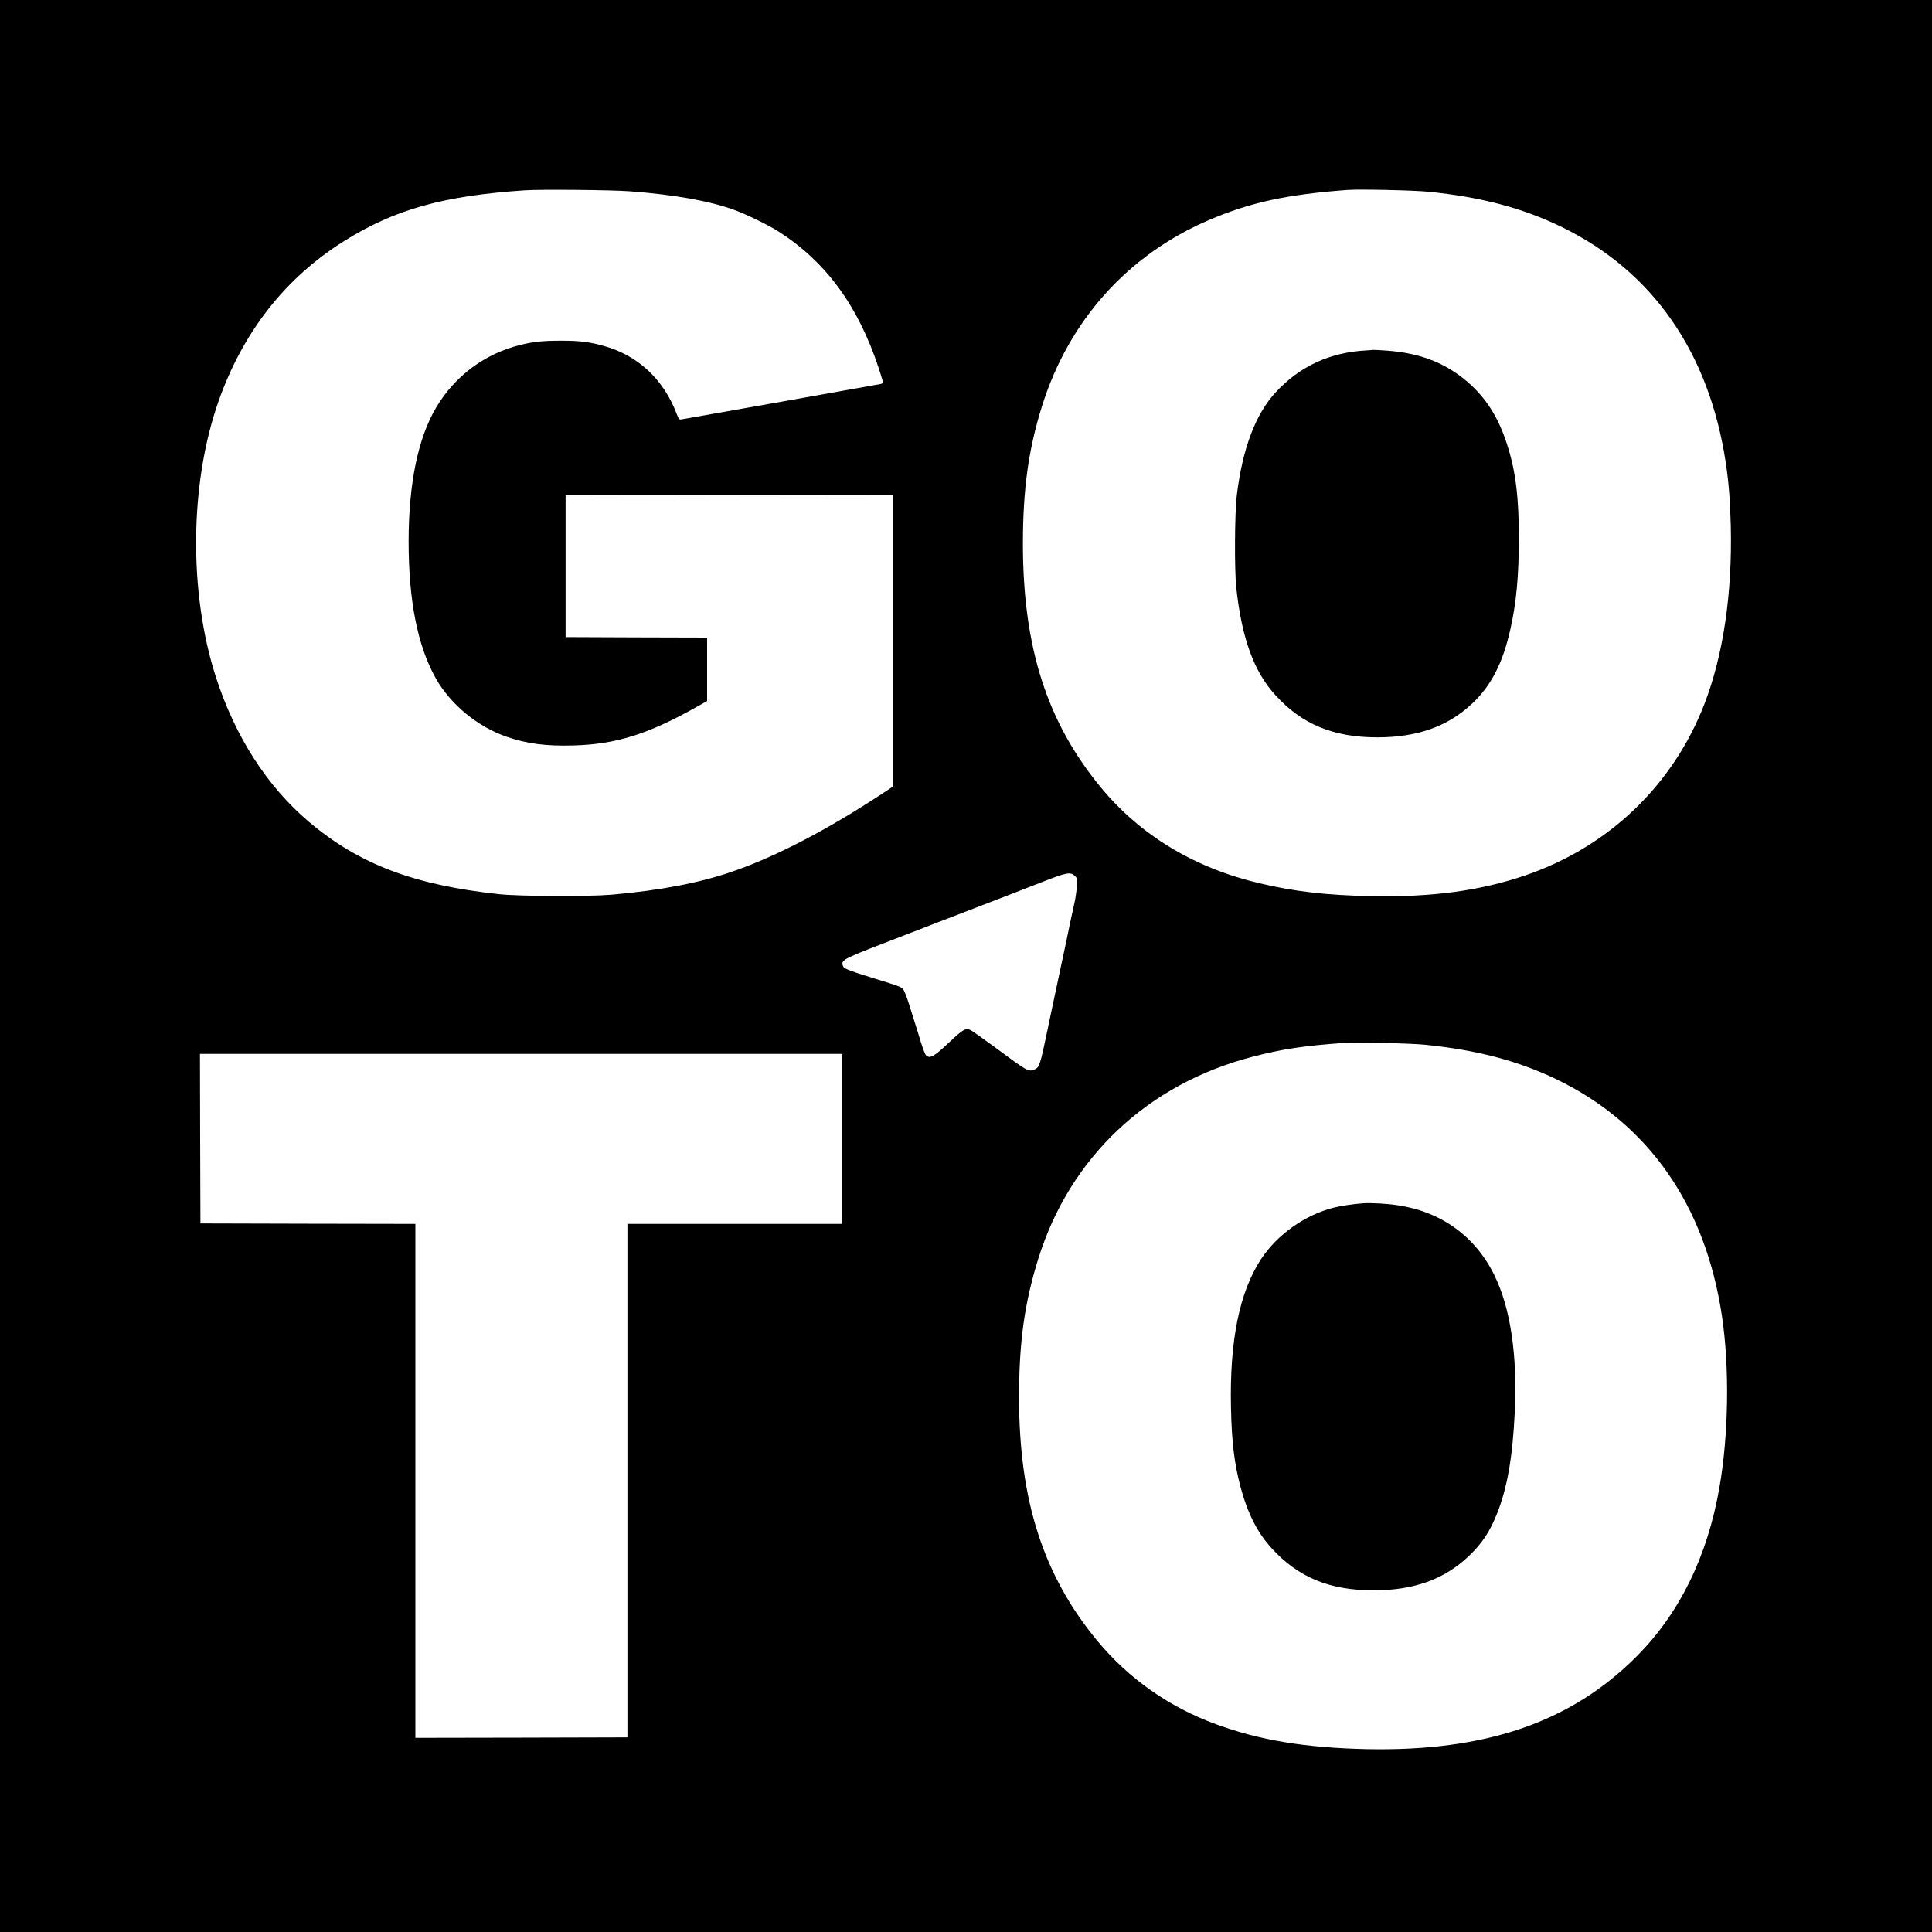
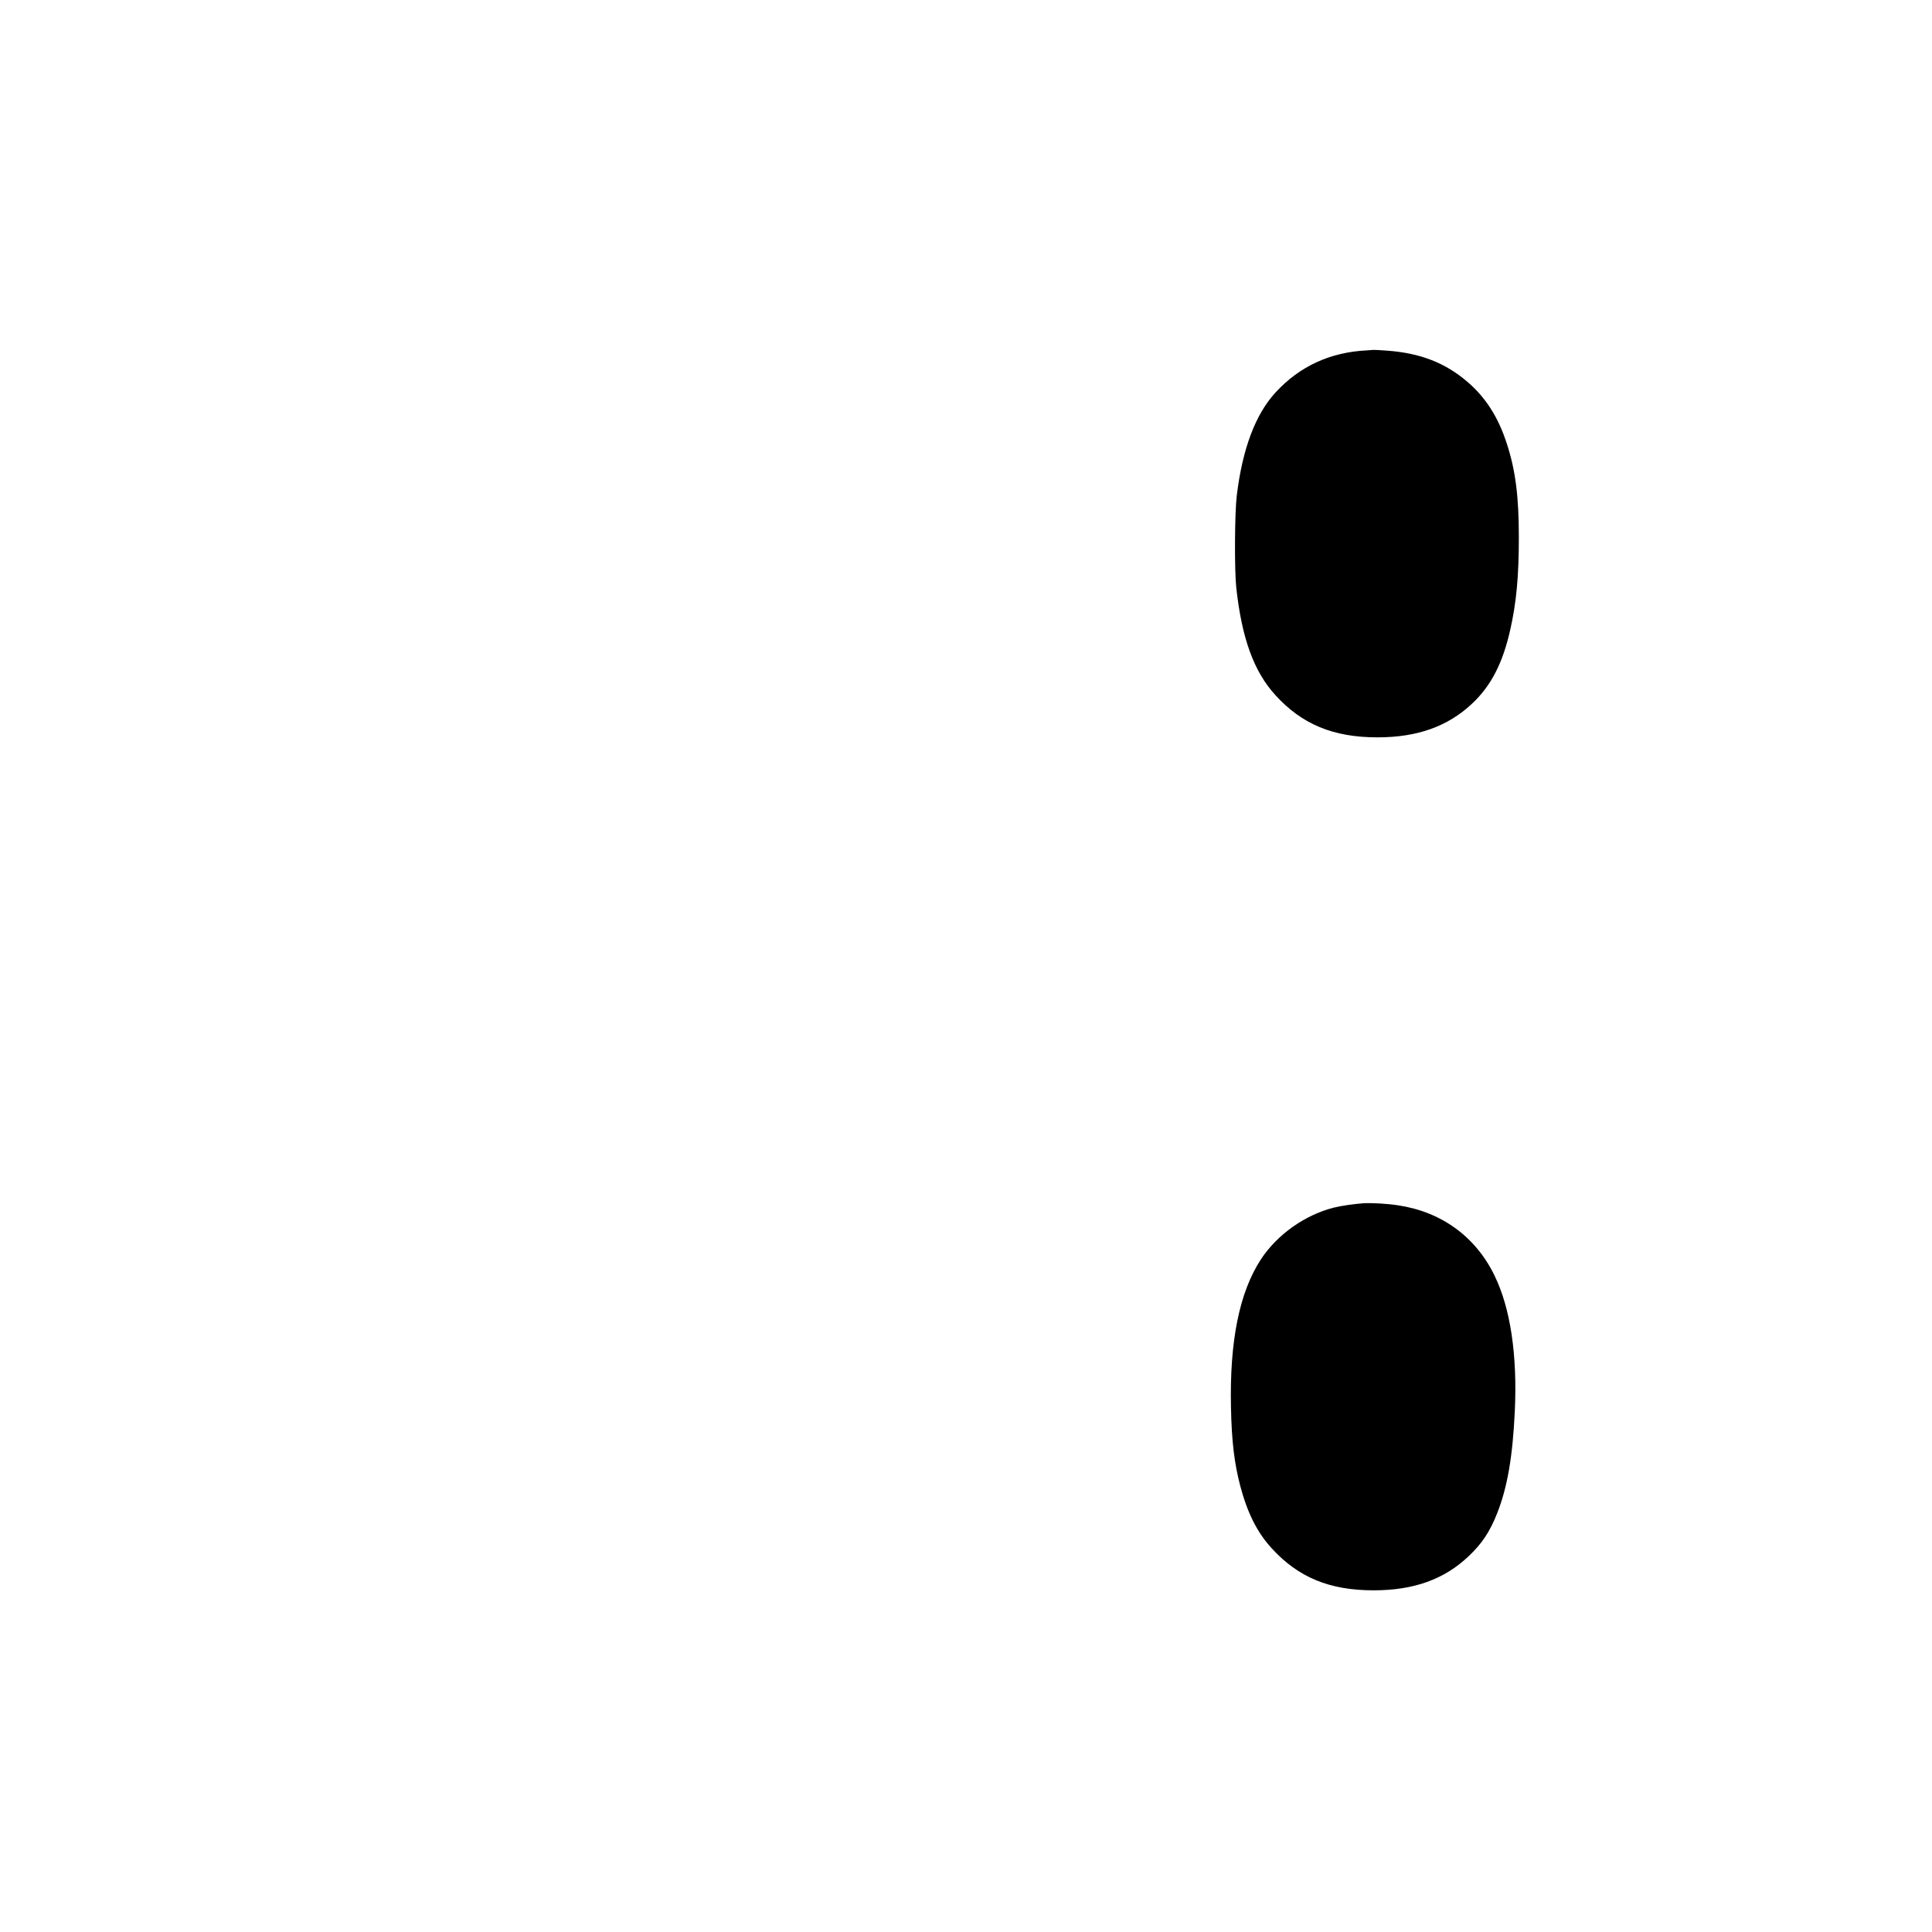
<svg xmlns="http://www.w3.org/2000/svg" version="1" width="2666.667" height="2666.667" viewBox="0 0 2000 2000">
-   <path d="M0 1000v1000h2000V0H0v1000zm651.5-802c46.2 3.4 83.3 10 109.1 19.5 12.4 4.5 35.5 15.8 45.4 22.2 48.8 31.2 82.1 76.5 103.4 140.7 2.5 7.6 4.6 14.5 4.6 15.2 0 .8-1 1.6-2.2 1.9-2.9.6-203.5 36.3-206.6 36.7-2.1.3-2.7-.5-4.7-5.7-13.3-35.2-39.4-60-74.1-70-15.5-4.5-26.3-5.9-45.9-5.8-18.6 0-28.3 1-42 4.4-36.8 9.2-67.3 31.8-86.9 64.6-18.8 31.5-28.6 79-28.6 138.7 0 61.6 9.3 108.5 28.3 142.1 15.2 26.8 43.1 49.8 73.2 60.2 21 7.2 40.5 9.8 68.7 9 44.2-1.1 77.9-11.7 128.1-40l10.7-6V660l-73.2-.2-73.3-.3v-147l169.3-.3L924 512v302.5l-8.3 5.5c-58.2 38.5-112.2 66.7-157.7 82.3-34 11.7-74.7 19.5-125 23.9-22.7 2-95.2 1.7-116-.5-88.6-9.5-145.4-31.1-197.5-75.2-42.9-36.4-75.9-87.7-95.8-149-28.5-87.8-27.5-201.3 2.7-286.6 25.3-71.5 69.1-127.3 129.6-165.2 52.4-32.9 103-47.1 187.5-52.7 16.2-1.1 89.2-.4 108 1zm827.3.5c54.3 5.4 97.6 16.9 137.7 36.4 94.2 45.7 152.8 129.9 170 244.1 3.1 20.5 4.5 38.8 5.2 65.5 1.6 70.3-7.8 133.6-27.2 184-32.6 84.4-99.2 148.2-185.5 177.7-47 16-96.8 22.7-159.5 21.5-46.7-1-78.4-4.6-115.5-13.3-67.5-15.9-123.2-49.5-164.1-98.9-56.1-67.8-80.9-145.2-81-252.5 0-56.6 5.8-98.1 19.9-143 27.8-88.3 88.6-156 172.2-192 43.1-18.5 81.4-26.8 144.5-31.4 11.7-.9 69 .4 83.3 1.9zm-366.3 708.1c2.7 2.5 2.8 2.7 2.2 11.2-.3 4.8-1.4 12.5-2.5 17.2-1.1 4.7-3.2 14.3-4.7 21.5-1.4 7.1-3.3 15.9-4 19.5-.8 3.6-2.7 12.8-4.4 20.5-1.6 7.7-4.7 22.5-7 33-2.2 10.4-5.7 26.6-7.6 36-7.7 36.9-8.5 39.2-13 41.3-6.7 3.1-7.2 2.8-40.5-21.9-13-9.6-25-18.1-26.8-18.8-4.8-2-7.5-.4-22 13.3-15.5 14.6-19.7 16.9-23.6 13-.9-.8-3.2-6.8-5.2-13.2-1.9-6.4-4.8-15.8-6.4-20.7-1.6-5-4.5-14.2-6.5-20.6-2-6.4-4.5-12.6-5.6-13.8-2.6-2.8-2.4-2.7-31.4-11.7-27-8.4-30.3-9.8-31.1-13-1.5-6.1-.9-6.4 65.6-31.9 9.1-3.5 23-8.9 31-12 8-3.1 23.1-8.9 33.5-12.9 35.8-13.8 53-20.4 76-29.4 25.7-10.1 29.5-10.8 34-6.6zm362.5 174.9c53.9 5.4 96.4 16.6 136.5 35.9 94.9 45.8 153.7 129.9 171 244.6 8 53 7 123.5-2.6 178-12.4 71.3-41.3 130.1-85.7 174.7-67.9 68.2-156.2 98.5-279.2 96-63.6-1.4-110.6-9.1-156-25.7-48.7-17.8-90.8-47.4-123.1-86.5-55.9-67.5-80.9-145.3-81-251.5 0-57.8 5.6-98.2 20.1-144.5 32.8-104.7 113.1-180.3 221.4-208.5 30.6-8 53.1-11.4 95.1-14.4 11.8-.9 69 .4 83.5 1.9zM872 1179v88H649.5v531.5l-109.7.3-109.8.2v-532l-111.2-.2-111.3-.3-.3-87.8-.2-87.7h665v88z" />
  <path d="M1415 362.7c-38 1.9-69.5 16.4-94.4 43.4-20.9 22.6-34.4 58.3-40.3 106.9-2.2 18.3-2.5 76.9-.5 95.5 5.7 52.2 18.2 86.7 40.4 111 27.6 30.4 60.1 43.8 105.8 43.8 41.2 0 72.8-11.3 97.9-34.9 19.7-18.5 31.8-42 39.6-76.9 6.3-28 8.8-55.4 8.8-95 0-42.3-3.4-69.5-12.4-97.1-8.9-27.6-21.9-47.9-40.9-64.2-23-19.7-48.9-29.7-82.9-32.2-6.9-.5-13.3-.9-14.1-.8-.8.1-4 .3-7 .5zM1411.5 1245.6c-9.7.7-23.1 2.6-30.6 4.5-30 7.5-58.9 28-75.7 53.7-22.2 34.1-32.4 84.4-30.9 153.1.7 35.4 3.5 58.1 9.7 81.7 7.4 27.7 17.4 47.7 32.2 63.9 27.6 30.4 60.1 43.8 105.8 43.8 41.4 0 73-11.3 98.2-35.2 13.9-13.1 22.1-25.4 29.7-44.7 10.5-26.6 16-58.4 18.2-105.1 2.8-58.5-4.5-107.3-21.1-141.1-19.6-40.2-55.1-65.9-100-72.5-11.1-1.7-27.1-2.6-35.5-2.1z" />
</svg>